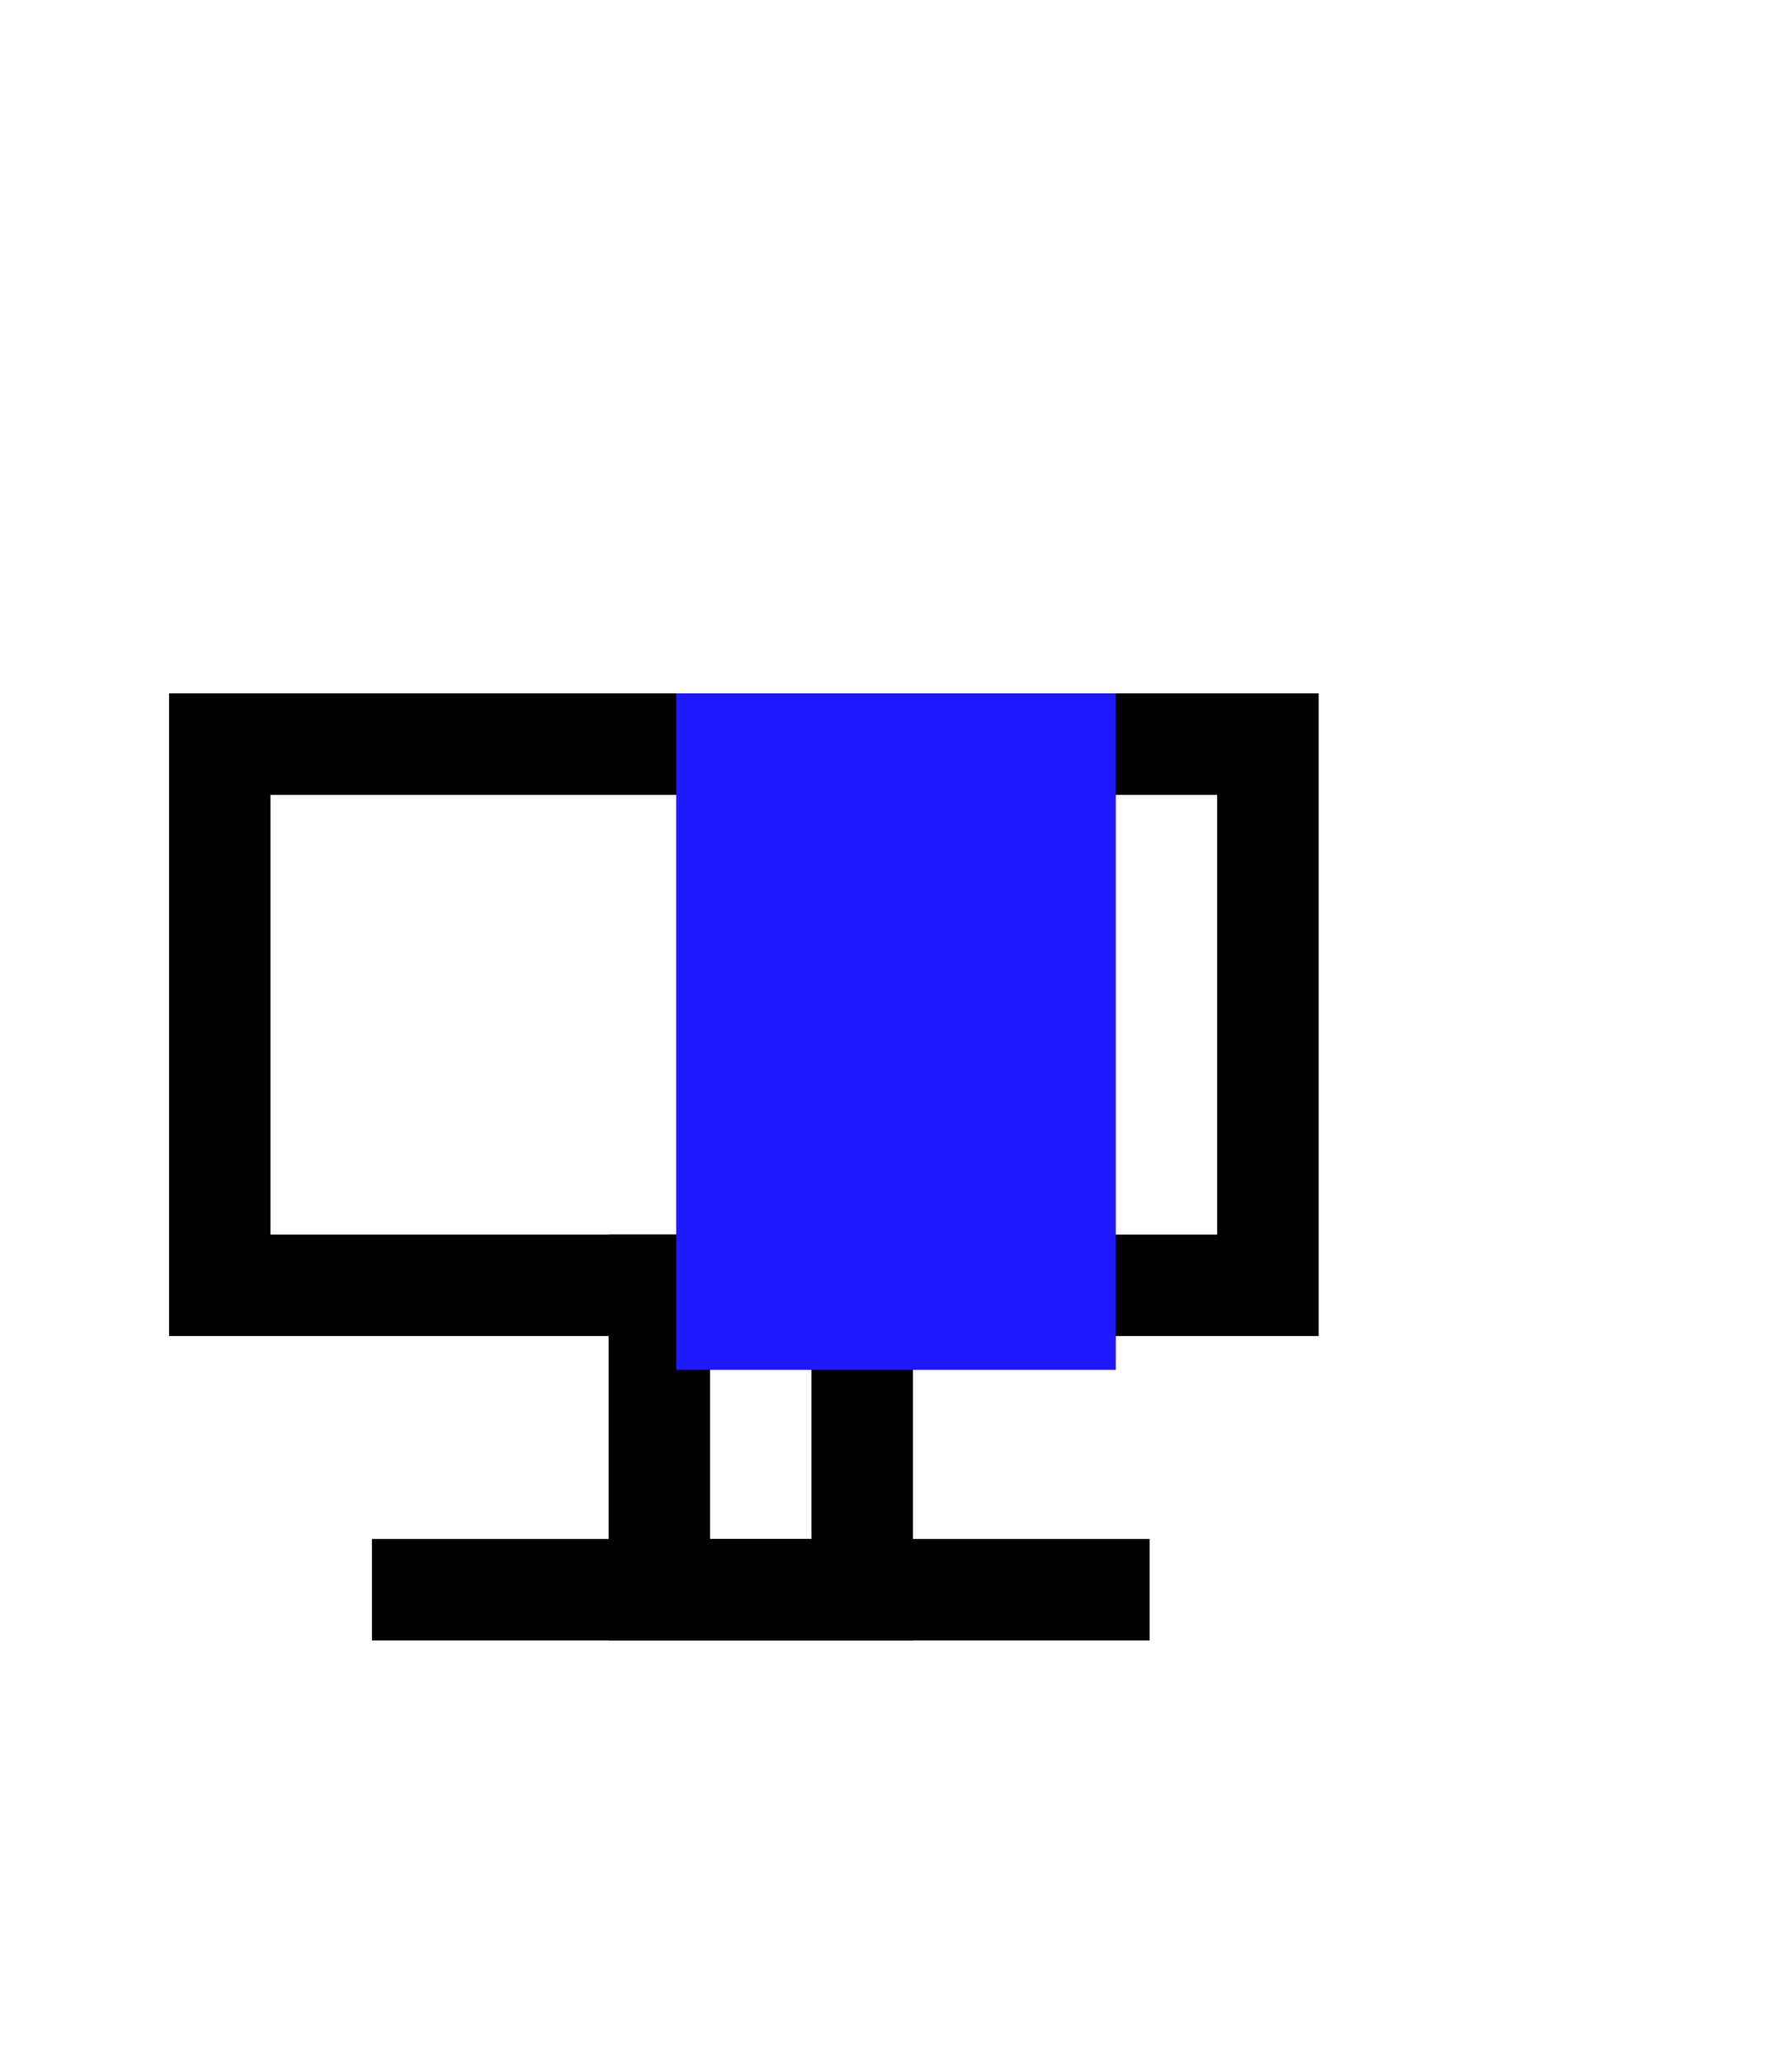
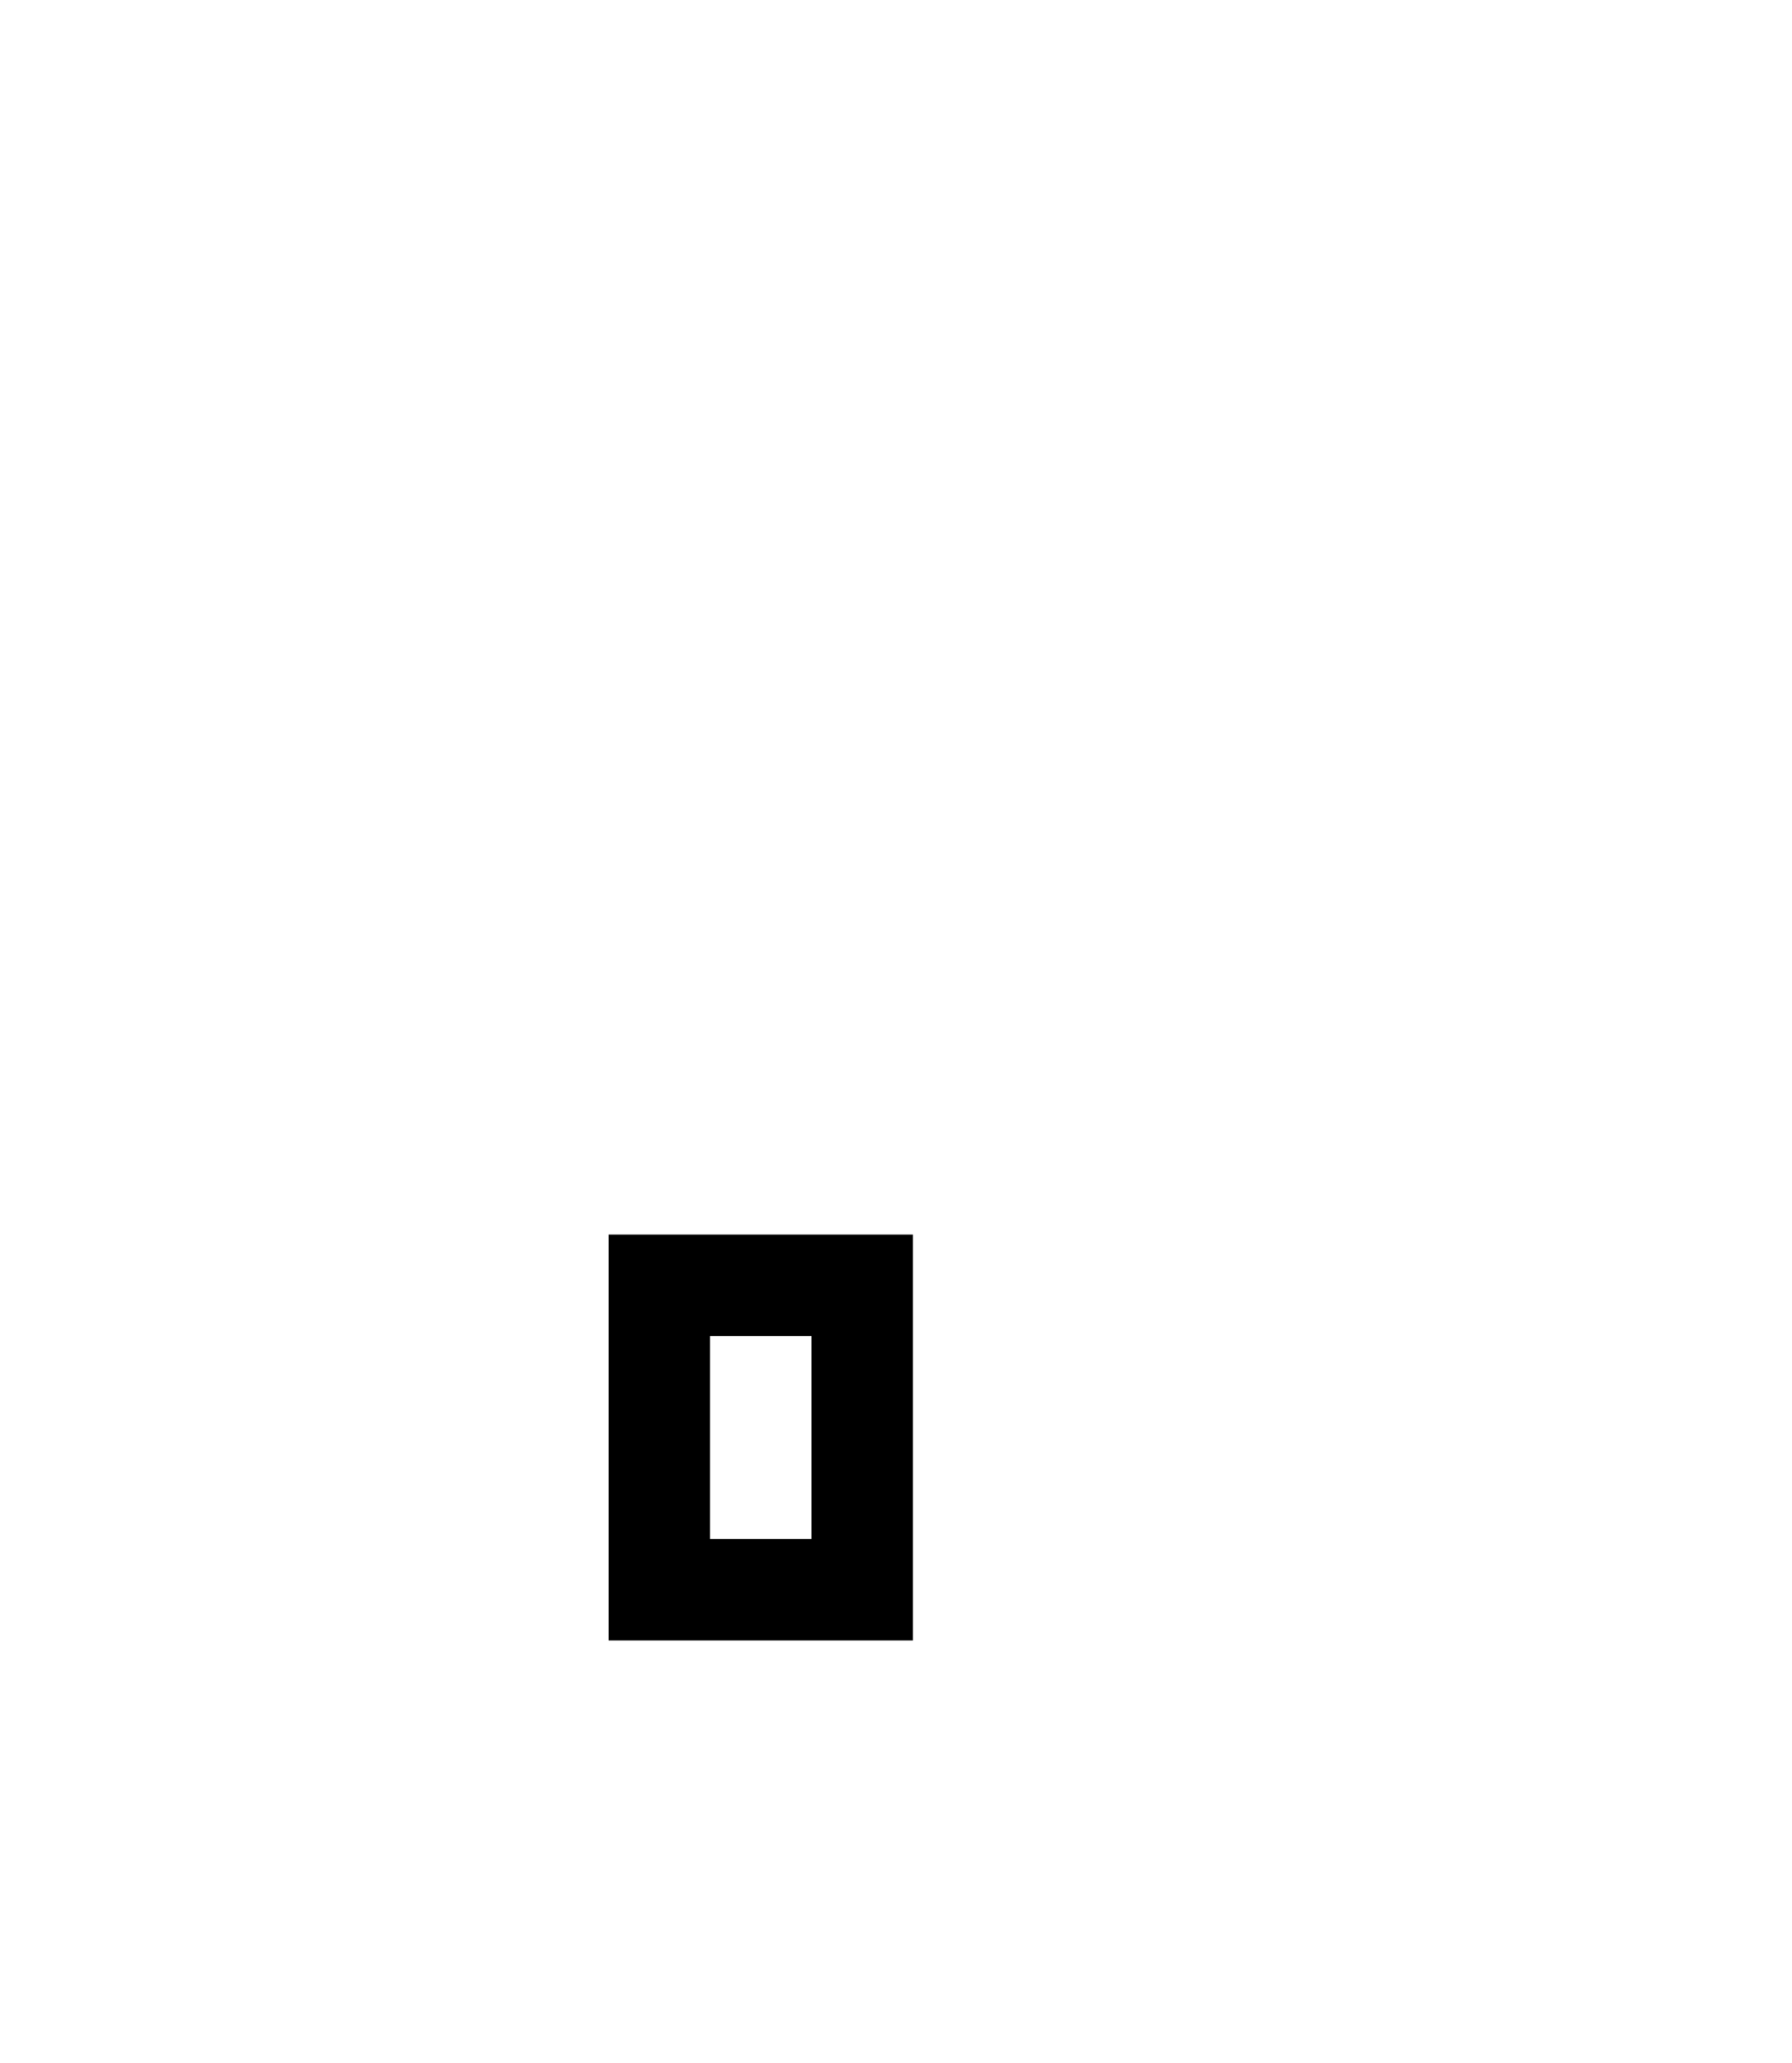
<svg xmlns="http://www.w3.org/2000/svg" width="53" height="61" viewBox="0 0 53 61" fill="none">
-   <path d="M6.5 22H37.5V38H6.5V22Z" stroke="black" stroke-width="3" />
  <path d="M19.5 38H25.5V47H19.5V38Z" stroke="black" stroke-width="3" />
-   <path fill-rule="evenodd" clip-rule="evenodd" d="M11 45.5H34V48.5H11V45.5Z" fill="black" />
  <g filter="url(#filter0_d_2101_17)">
-     <path d="M33 32.5V12.5L20 12.5L20 32.5H33Z" fill="#1D18FF" />
-   </g>
+     </g>
  <defs>
    <filter id="filter0_d_2101_17" x="0" y="0.5" width="53" height="60" filterUnits="userSpaceOnUse" color-interpolation-filters="sRGB">
      <feFlood flood-opacity="0" result="BackgroundImageFix" />
      <feColorMatrix in="SourceAlpha" type="matrix" values="0 0 0 0 0 0 0 0 0 0 0 0 0 0 0 0 0 0 127 0" result="hardAlpha" />
      <feOffset dy="8" />
      <feGaussianBlur stdDeviation="10" />
      <feColorMatrix type="matrix" values="0 0 0 0 0.114 0 0 0 0 0.096 0 0 0 0 1 0 0 0 0.53 0" />
      <feBlend mode="normal" in2="BackgroundImageFix" result="effect1_dropShadow_2101_17" />
      <feBlend mode="normal" in="SourceGraphic" in2="effect1_dropShadow_2101_17" result="shape" />
    </filter>
  </defs>
</svg>